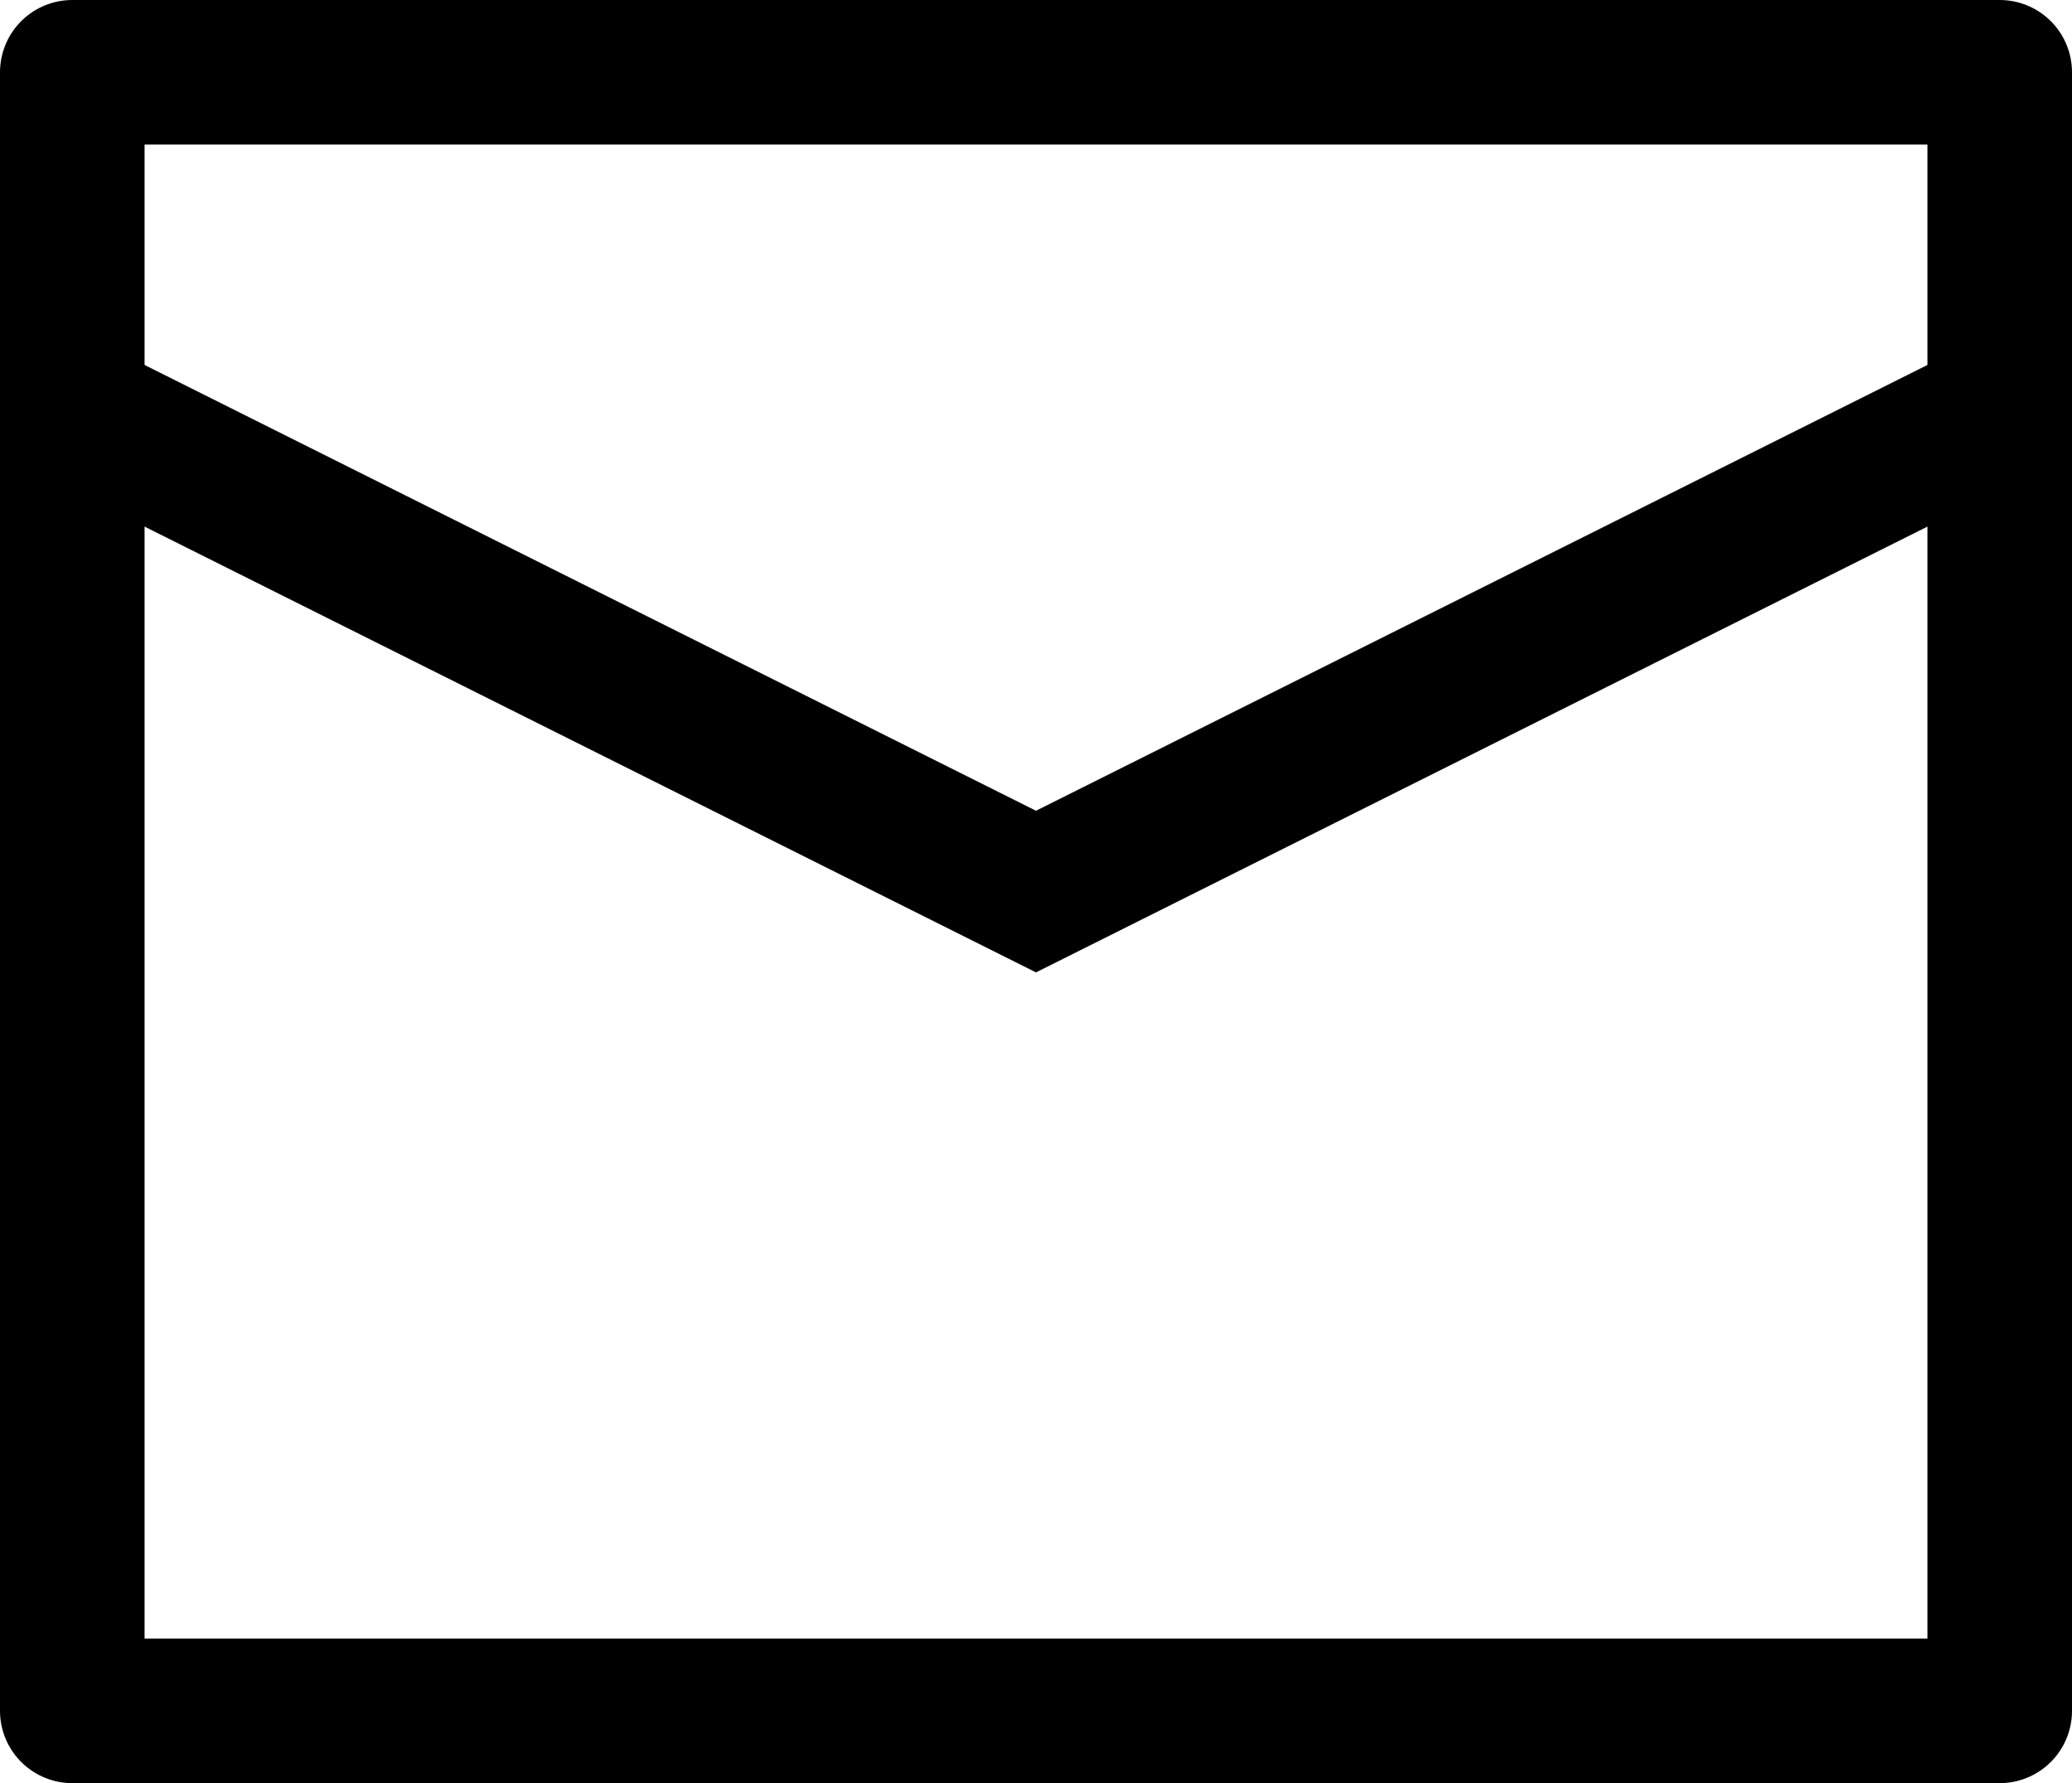
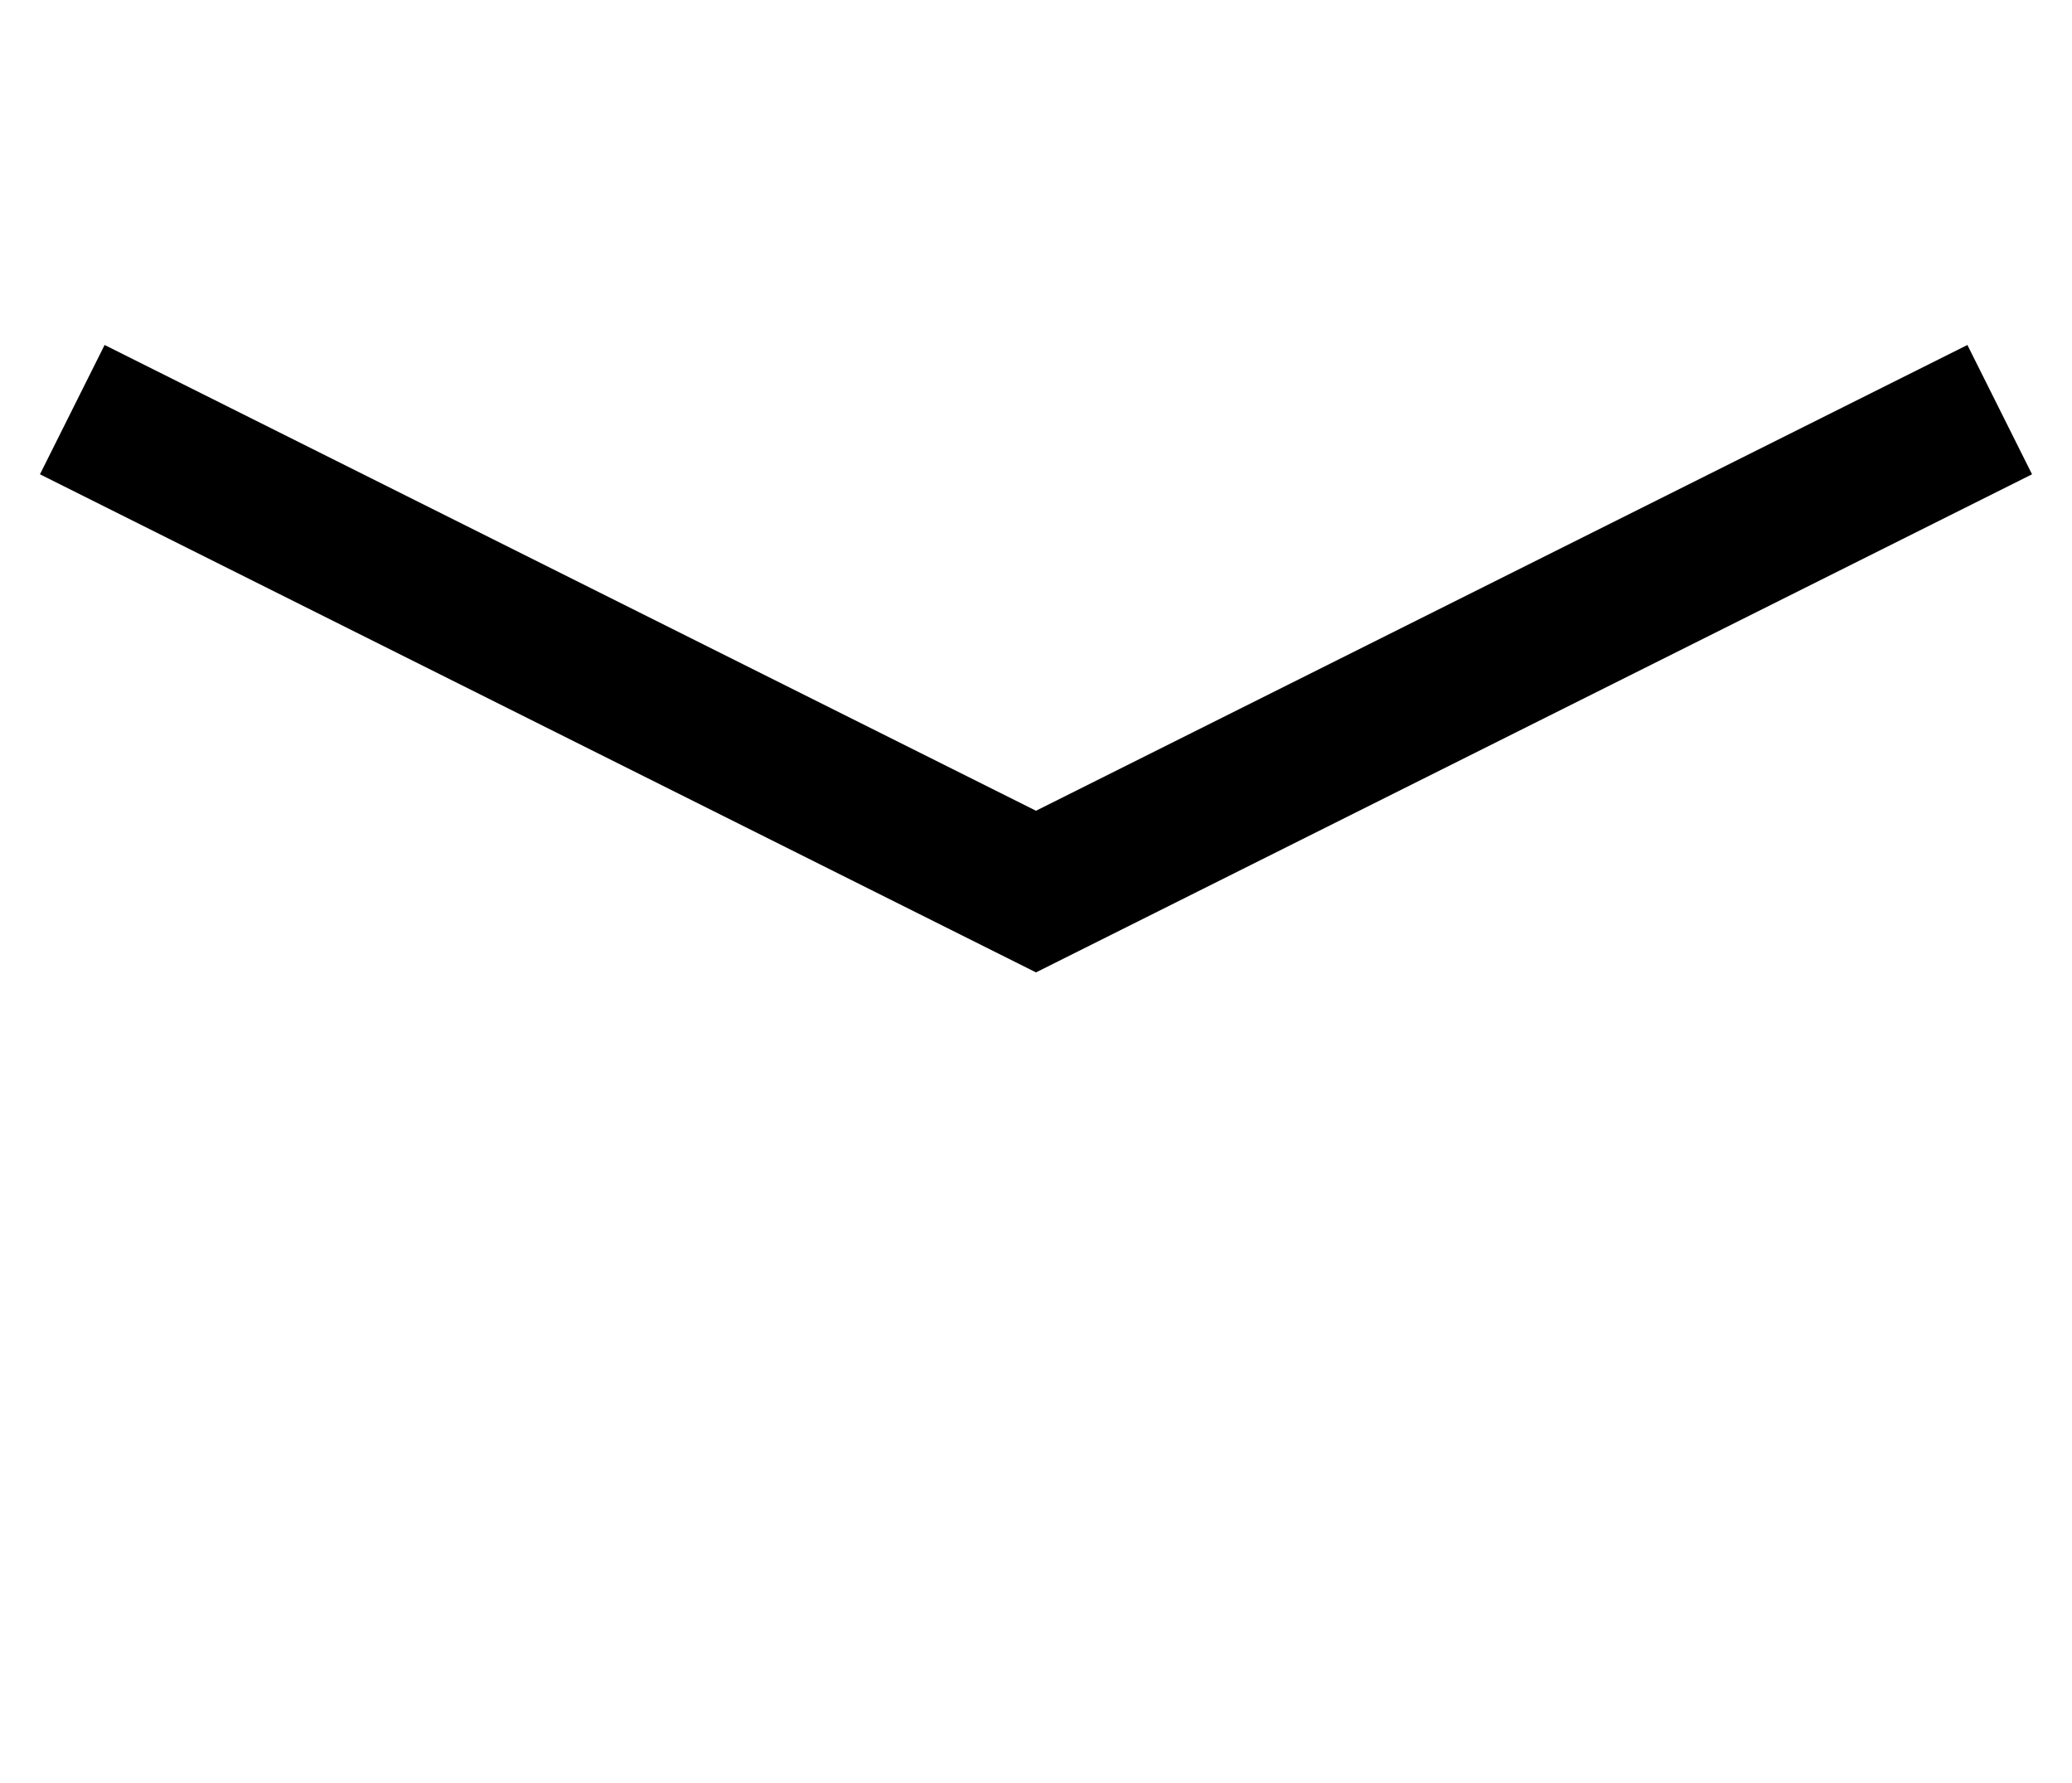
<svg xmlns="http://www.w3.org/2000/svg" width="21.5" height="18.5" id="screenshot-22f7690a-1575-80a9-8003-33ec66a350f2" viewBox="-0.75 -0.75 21.5 18.5" style="-webkit-print-color-adjust: exact;" fill="none" version="1.1">
  <g id="shape-22f7690a-1575-80a9-8003-33ec66a350f2" width="24" height="24" rx="0" ry="0" style="fill: rgb(0, 0, 0);">
    <g id="shape-22f7690a-1575-80a9-8003-33ec66a6b3cd">
      <g class="fills" id="fills-22f7690a-1575-80a9-8003-33ec66a6b3cd">
-         <path fill="none" stroke-linejoin="round" rx="0" ry="0" d="M0.000,0.000L20.000,0.000L20.000,17.000L0.000,17.000L0.000,0.000ZZZ" style="fill: none;" />
-       </g>
+         </g>
      <g id="strokes-22f7690a-1575-80a9-8003-33ec66a6b3cd" class="strokes">
        <g class="stroke-shape">
-           <path stroke-linejoin="round" rx="0" ry="0" d="M0.000,0.000L20.000,0.000L20.000,17.000L0.000,17.000L0.000,0.000ZZZ" style="fill: none; stroke-width: 1.5; stroke: rgb(0, 0, 0);" />
-         </g>
+           </g>
      </g>
    </g>
    <g id="shape-22f7690a-1575-80a9-8003-33ec66a786f2">
      <g class="fills" id="fills-22f7690a-1575-80a9-8003-33ec66a786f2">
-         <path fill="none" rx="0" ry="0" d="M0.000,3.500L10.000,8.500L20.000,3.500" style="fill: none;" />
-       </g>
+         </g>
      <g id="strokes-22f7690a-1575-80a9-8003-33ec66a786f2" class="strokes">
        <g class="stroke-shape">
          <path rx="0" ry="0" d="M0.000,3.500L10.000,8.500L20.000,3.500" style="fill: none; stroke-width: 1.5; stroke: rgb(0, 0, 0);" />
        </g>
      </g>
    </g>
  </g>
</svg>